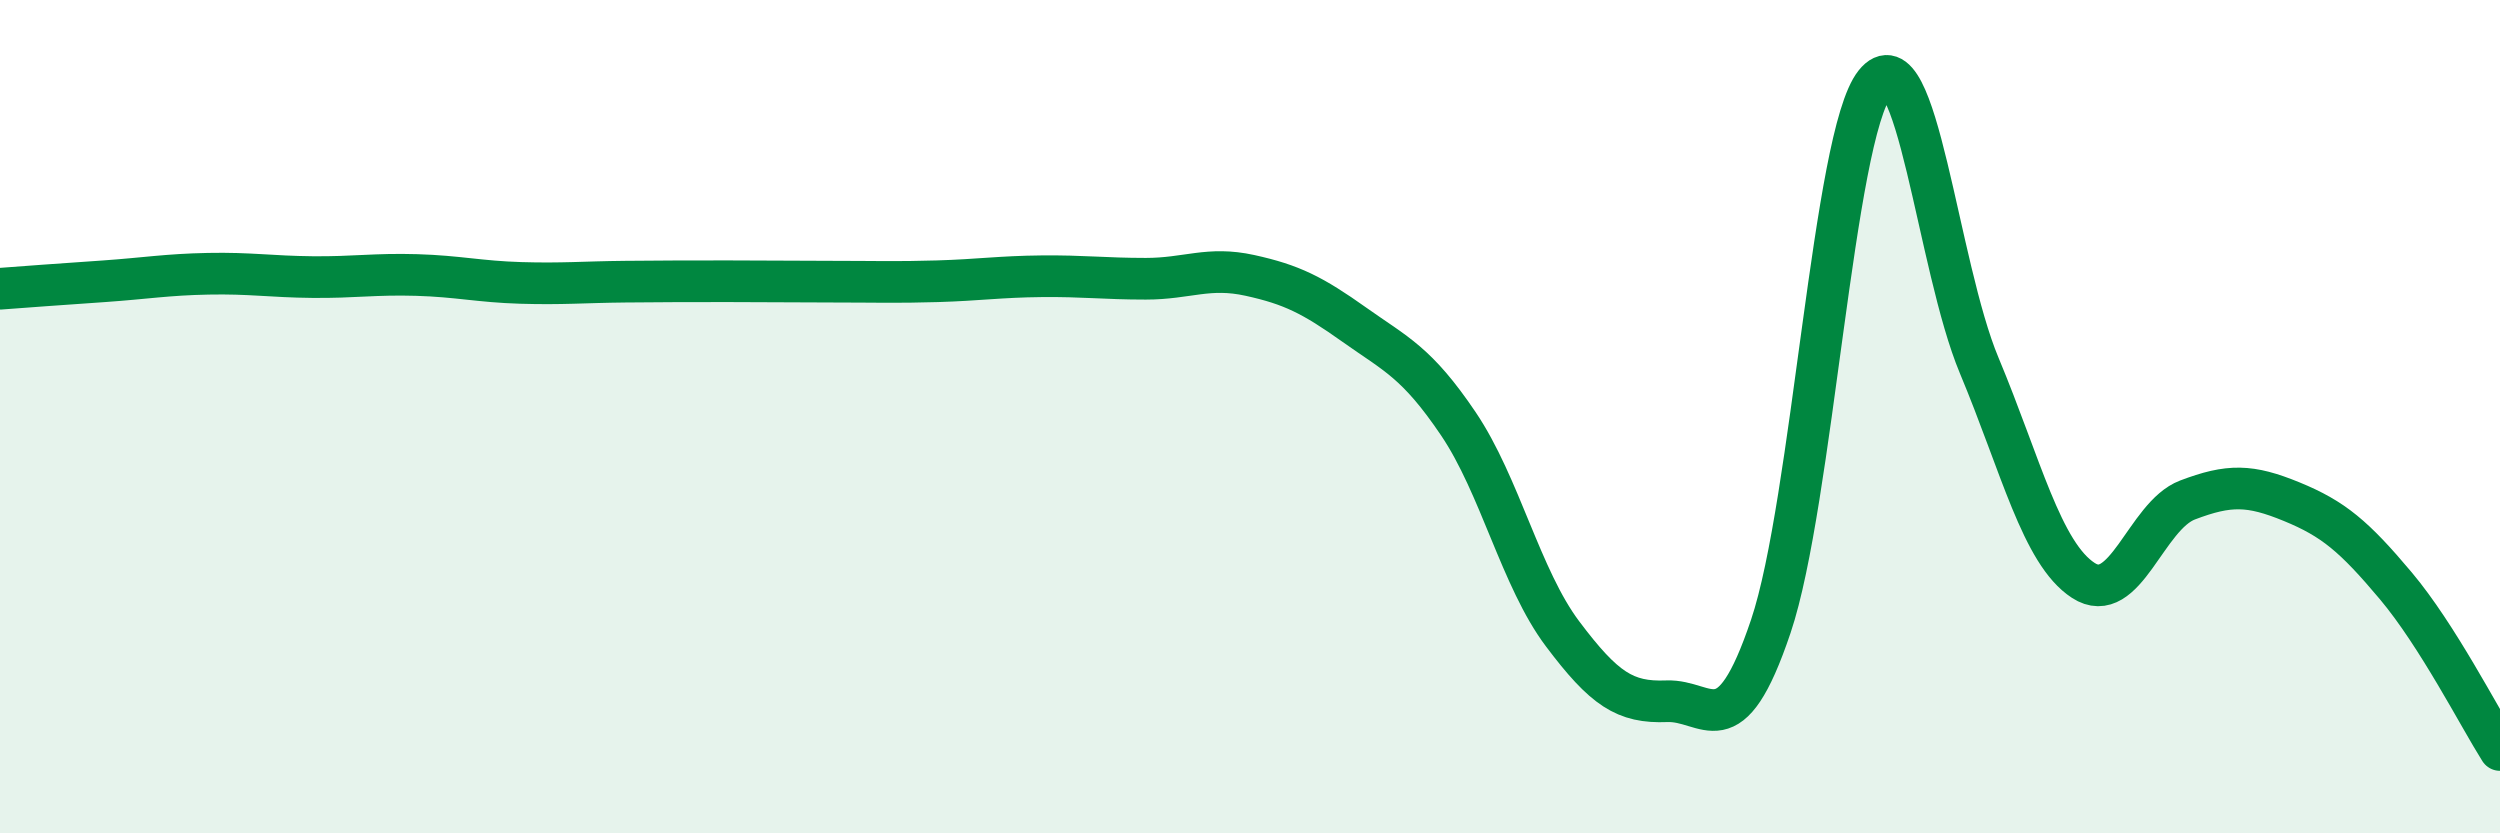
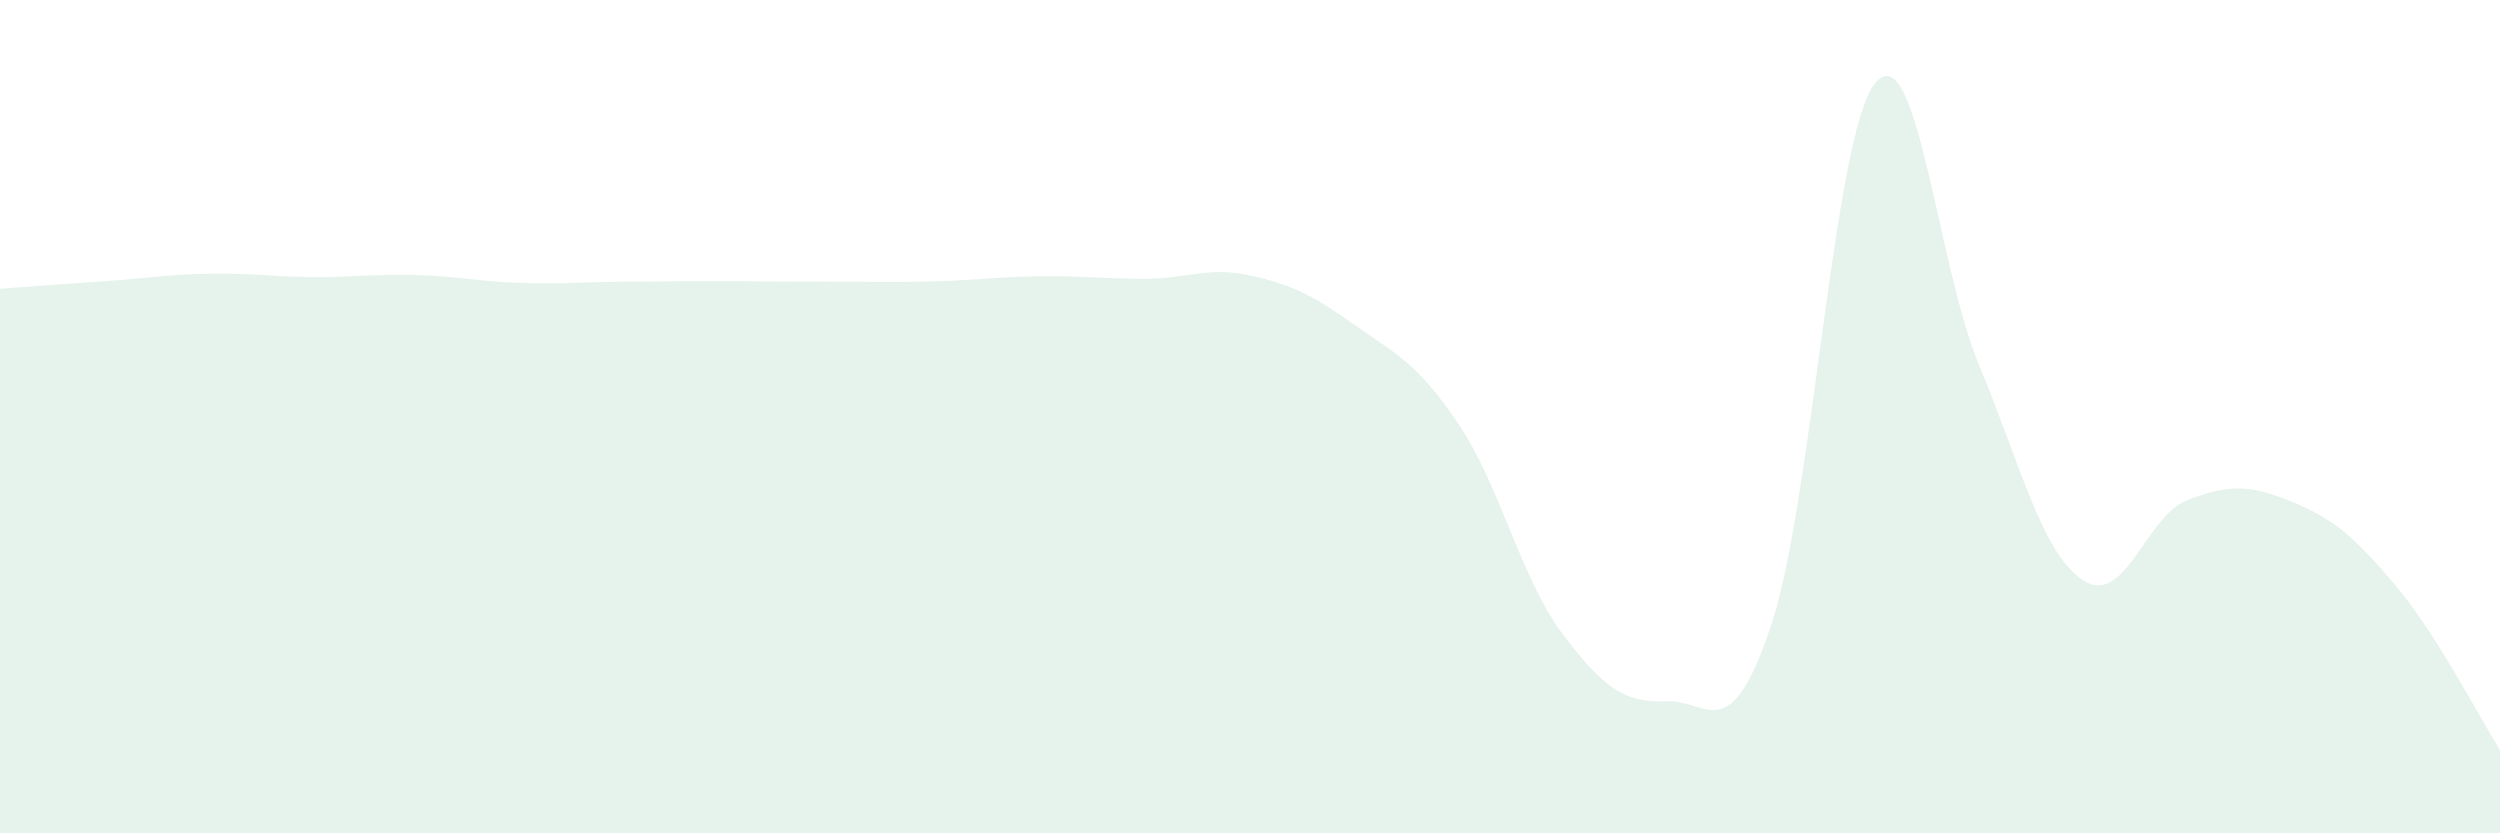
<svg xmlns="http://www.w3.org/2000/svg" width="60" height="20" viewBox="0 0 60 20">
  <path d="M 0,6.93 C 0.5,6.89 1.5,6.82 2.5,6.75 C 3.5,6.68 4,6.59 5,6.57 C 6,6.55 6.5,6.64 7.5,6.65 C 8.5,6.66 9,6.57 10,6.6 C 11,6.63 11.5,6.76 12.5,6.79 C 13.5,6.82 14,6.77 15,6.76 C 16,6.75 16.5,6.75 17.5,6.75 C 18.5,6.75 19,6.76 20,6.76 C 21,6.76 21.5,6.78 22.5,6.75 C 23.5,6.72 24,6.64 25,6.63 C 26,6.62 26.5,6.69 27.5,6.69 C 28.5,6.69 29,6.39 30,6.61 C 31,6.83 31.5,7.08 32.5,7.79 C 33.5,8.5 34,8.69 35,10.17 C 36,11.65 36.5,13.88 37.5,15.21 C 38.5,16.54 39,16.87 40,16.83 C 41,16.79 41.5,18 42.5,15.03 C 43.5,12.06 44,3.25 45,2 C 46,0.75 46.5,6.38 47.5,8.77 C 48.5,11.16 49,13.28 50,13.93 C 51,14.58 51.5,12.38 52.5,12 C 53.5,11.62 54,11.63 55,12.04 C 56,12.45 56.5,12.87 57.5,14.06 C 58.5,15.25 59.5,17.21 60,18L60 20L0 20Z" fill="#008740" opacity="0.1" stroke-linecap="round" stroke-linejoin="round" />
-   <path d="M 0,6.93 C 0.5,6.89 1.5,6.82 2.5,6.75 C 3.5,6.68 4,6.59 5,6.57 C 6,6.55 6.5,6.64 7.5,6.65 C 8.5,6.66 9,6.57 10,6.6 C 11,6.63 11.5,6.76 12.5,6.79 C 13.5,6.82 14,6.77 15,6.76 C 16,6.75 16.5,6.75 17.5,6.75 C 18.5,6.75 19,6.76 20,6.76 C 21,6.76 21.5,6.78 22.5,6.75 C 23.5,6.72 24,6.64 25,6.63 C 26,6.62 26.5,6.69 27.5,6.69 C 28.5,6.69 29,6.39 30,6.61 C 31,6.83 31.5,7.08 32.5,7.79 C 33.5,8.5 34,8.69 35,10.17 C 36,11.65 36.5,13.88 37.5,15.21 C 38.5,16.54 39,16.87 40,16.83 C 41,16.79 41.5,18 42.5,15.03 C 43.5,12.06 44,3.25 45,2 C 46,0.75 46.5,6.38 47.5,8.77 C 48.5,11.16 49,13.28 50,13.93 C 51,14.58 51.5,12.38 52.5,12 C 53.5,11.62 54,11.63 55,12.04 C 56,12.45 56.5,12.87 57.5,14.06 C 58.5,15.25 59.5,17.21 60,18" stroke="#008740" stroke-width="1" fill="none" stroke-linecap="round" stroke-linejoin="round" />
</svg>